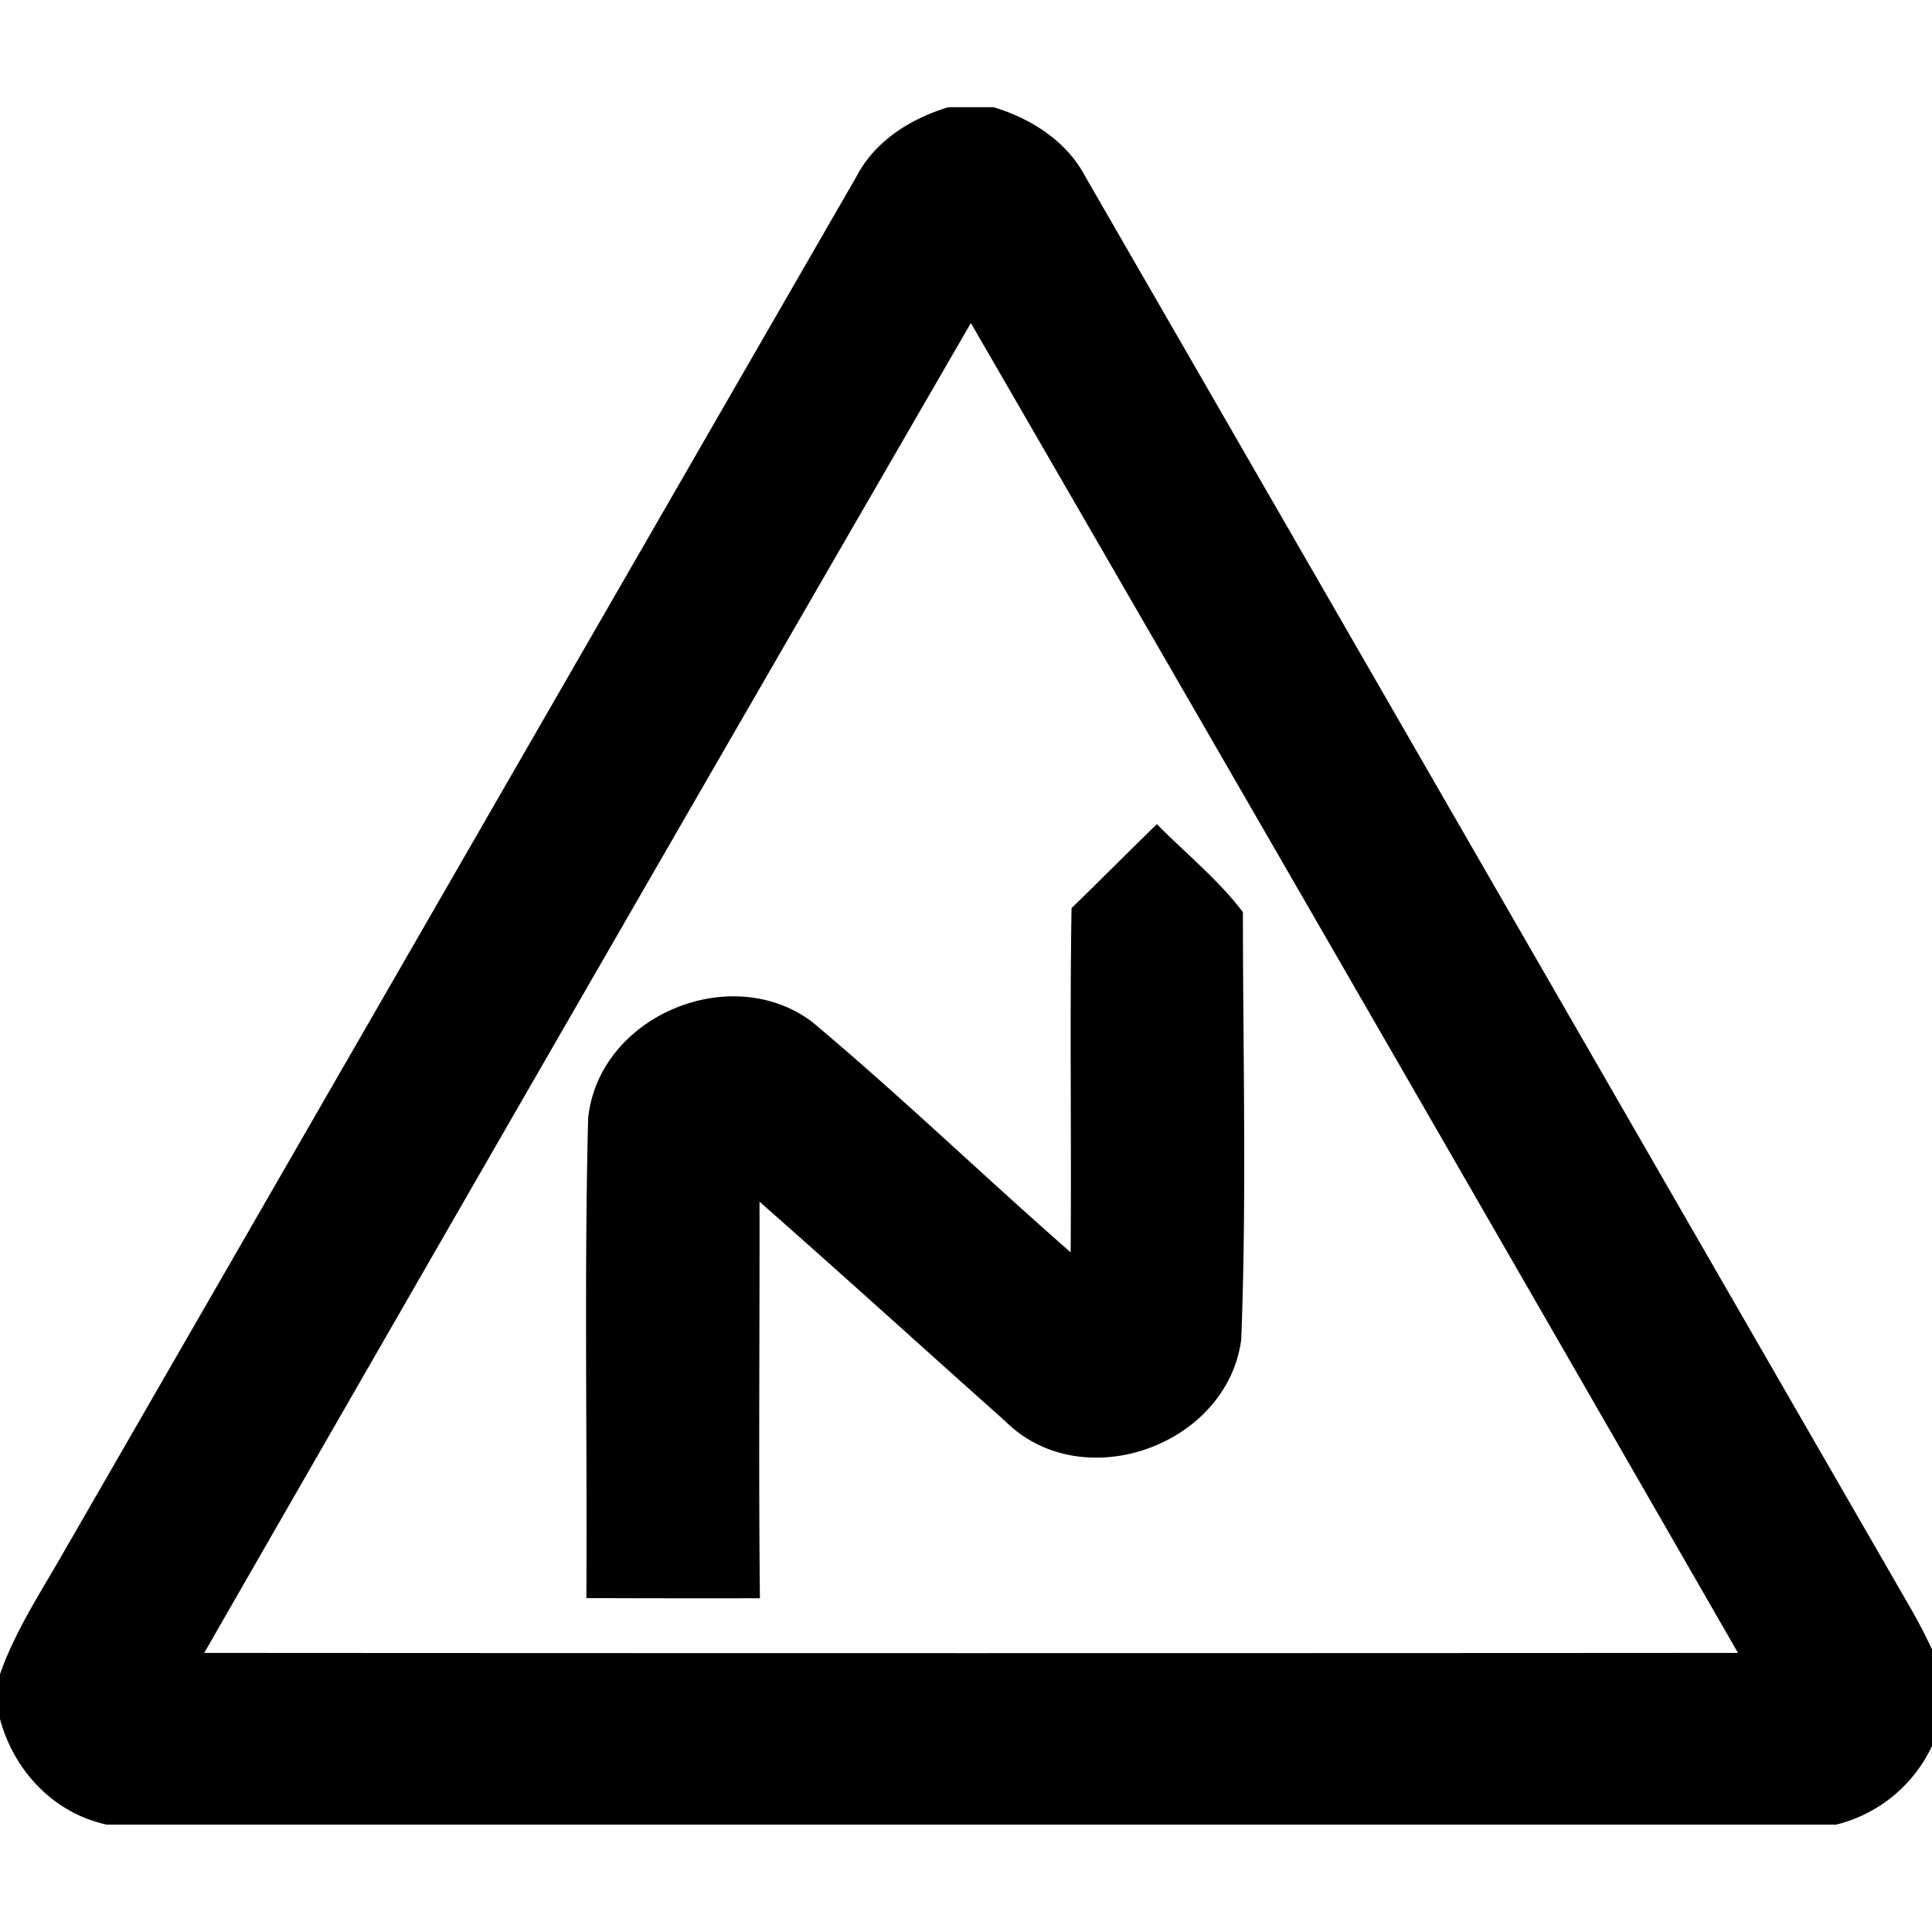
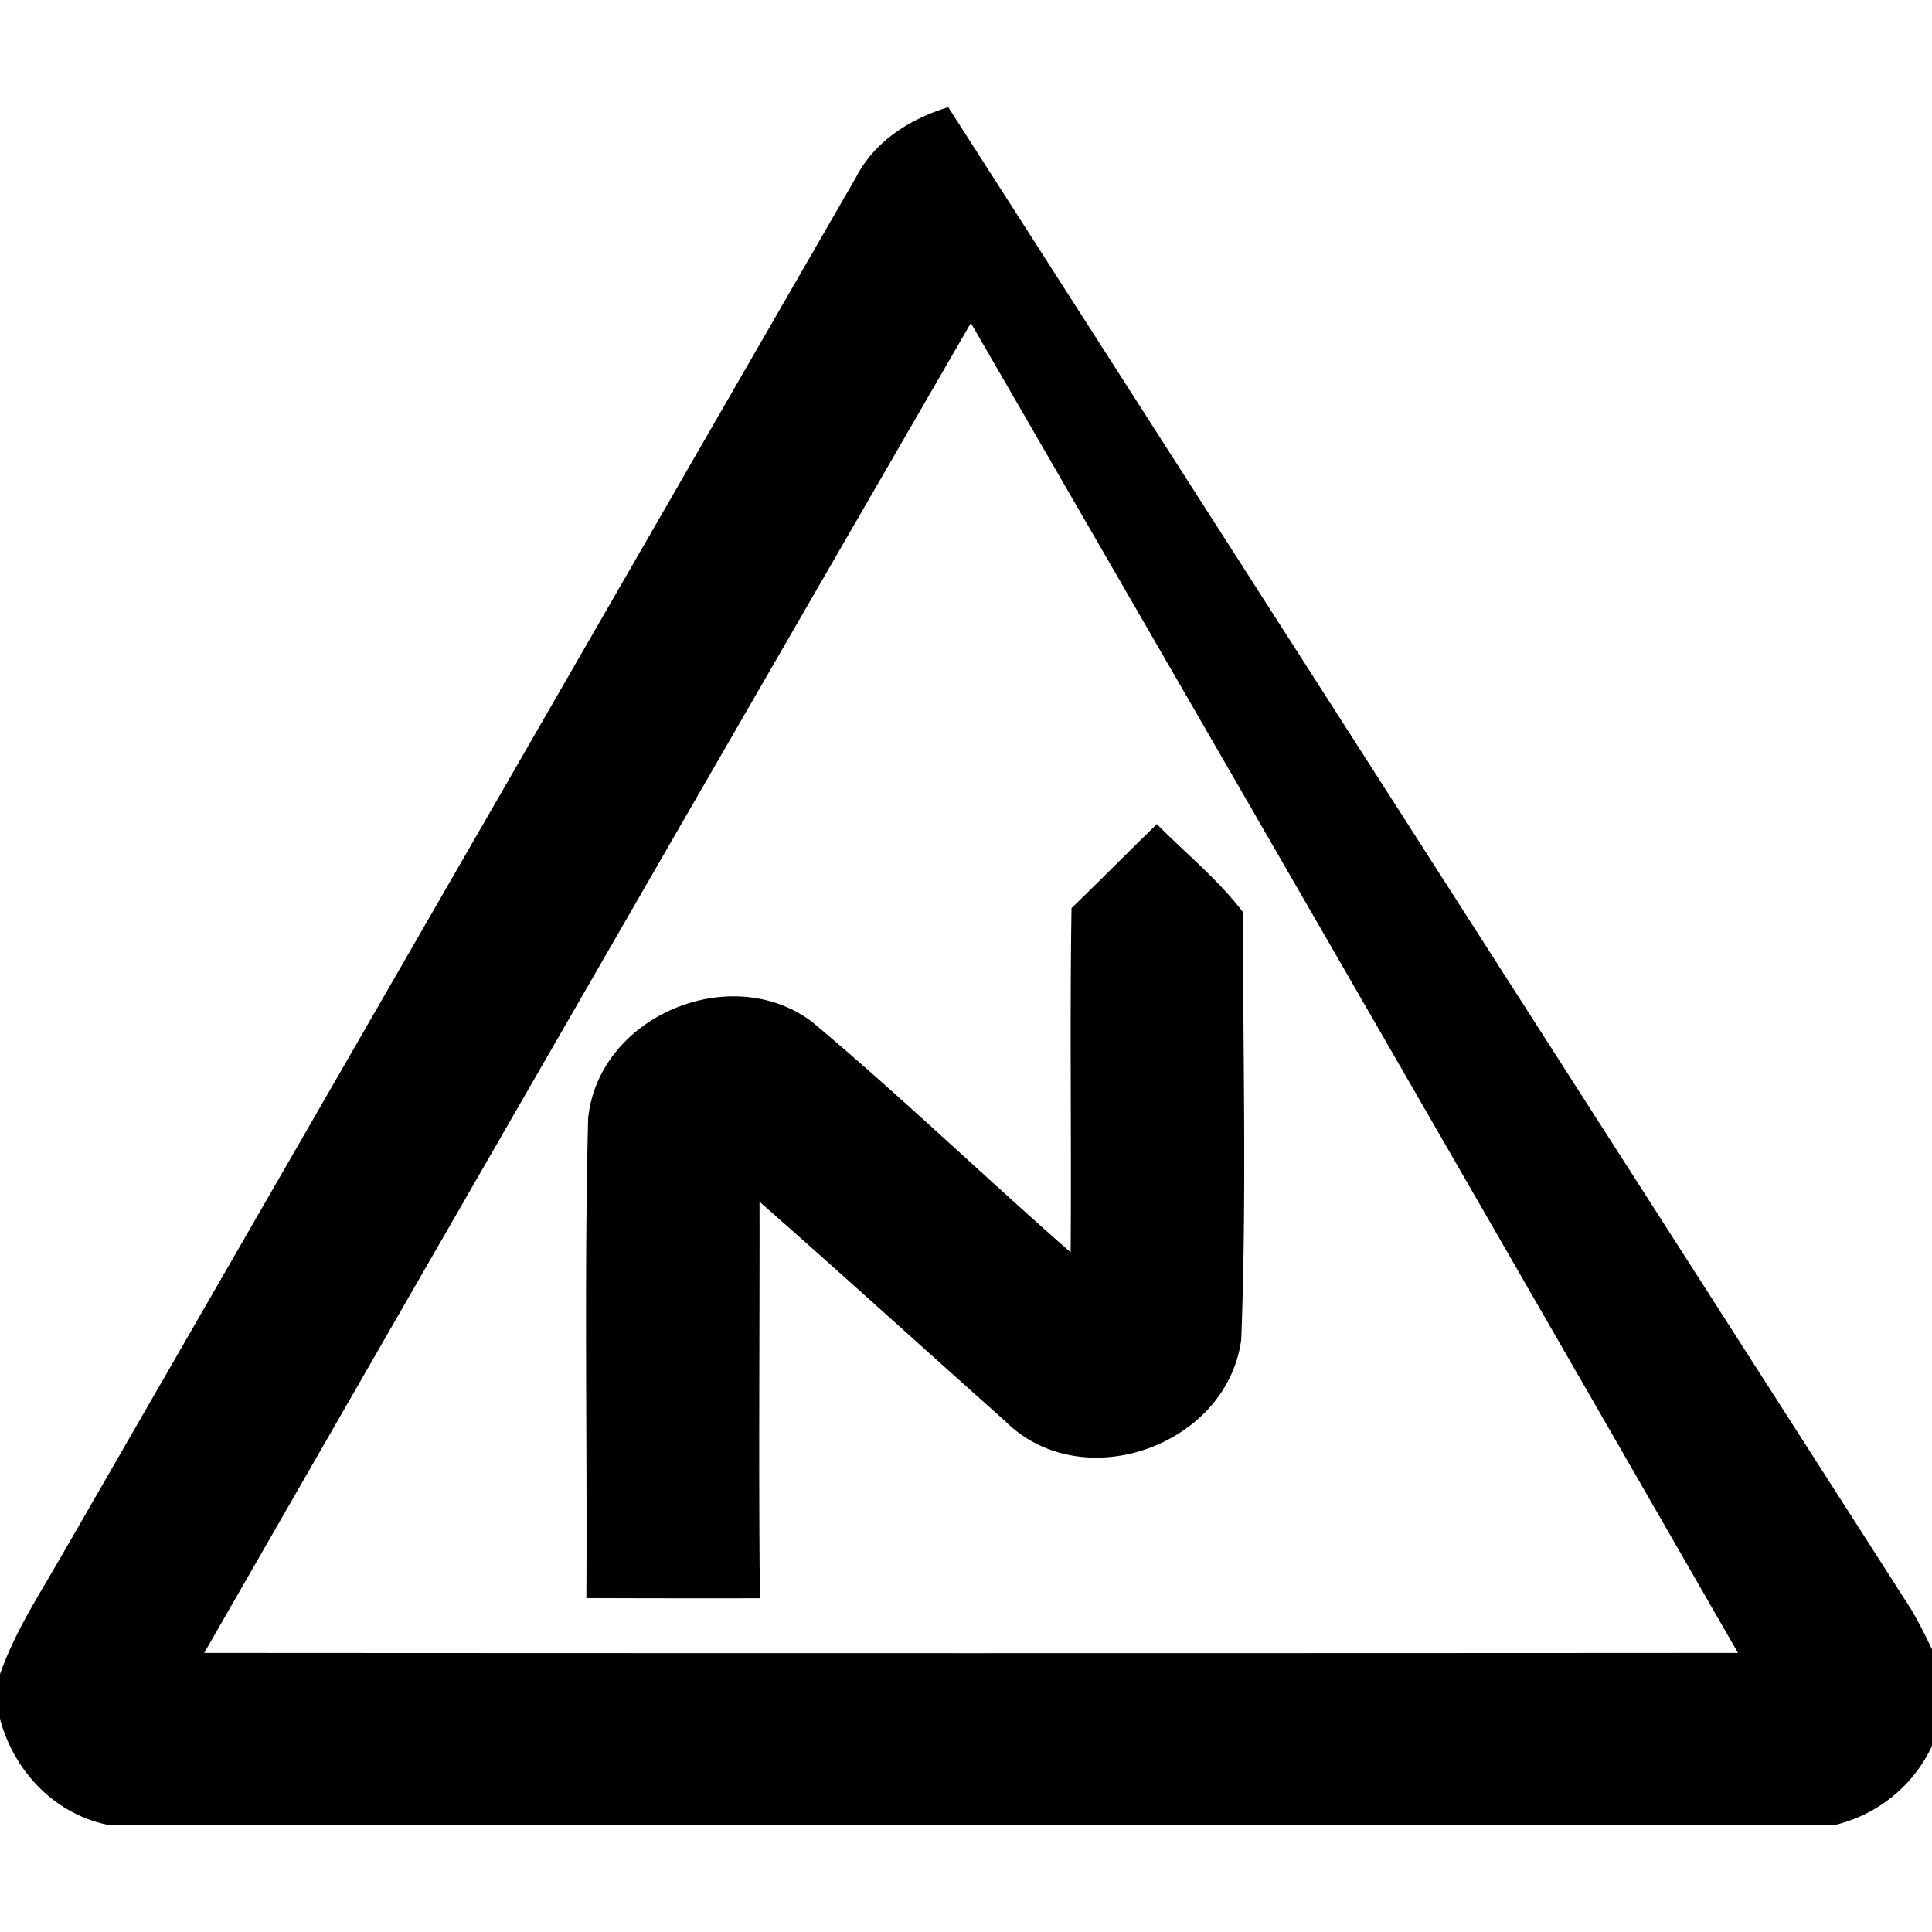
<svg xmlns="http://www.w3.org/2000/svg" width="24" height="24">
-   <path d="M11.78 1.332c-.47.142-.913.42-1.143.865C7.343 7.908 4.055 13.618.764 19.328c-.275.48-.581.945-.764 1.469v.557c.171.64.666 1.171 1.326 1.312h21.485a1.79 1.79 0 0 0 1.294-1.26v-.681a7 7 0 0 0-.351-.713c-3.426-5.94-6.846-11.88-10.272-17.819-.232-.44-.67-.719-1.138-.861zm.28 2.68a7082 7082 0 0 1 9.53 16.521q-9.527.006-19.053 0a5749 5749 0 0 1 9.524-16.521m2.31 6.226c-.356.346-.703.697-1.06 1.043-.023 1.424 0 2.85-.011 4.276-1.08-.945-2.113-1.943-3.213-2.864-1.011-.759-2.652-.07-2.781 1.2-.05 1.985-.01 3.972-.022 5.959q1.078.004 2.156.002c-.018-1.642-.002-3.284-.005-4.926 1.024.9 2.03 1.816 3.05 2.724.951.952 2.758.313 2.934-1.011.069-1.765.021-3.542.021-5.31-.307-.406-.712-.73-1.068-1.093z" />
+   <path d="M11.78 1.332c-.47.142-.913.42-1.143.865C7.343 7.908 4.055 13.618.764 19.328c-.275.48-.581.945-.764 1.469v.557c.171.64.666 1.171 1.326 1.312h21.485a1.79 1.79 0 0 0 1.294-1.26v-.681a7 7 0 0 0-.351-.713zm.28 2.68a7082 7082 0 0 1 9.53 16.521q-9.527.006-19.053 0a5749 5749 0 0 1 9.524-16.521m2.31 6.226c-.356.346-.703.697-1.06 1.043-.023 1.424 0 2.85-.011 4.276-1.08-.945-2.113-1.943-3.213-2.864-1.011-.759-2.652-.07-2.781 1.2-.05 1.985-.01 3.972-.022 5.959q1.078.004 2.156.002c-.018-1.642-.002-3.284-.005-4.926 1.024.9 2.03 1.816 3.05 2.724.951.952 2.758.313 2.934-1.011.069-1.765.021-3.542.021-5.31-.307-.406-.712-.73-1.068-1.093z" />
</svg>